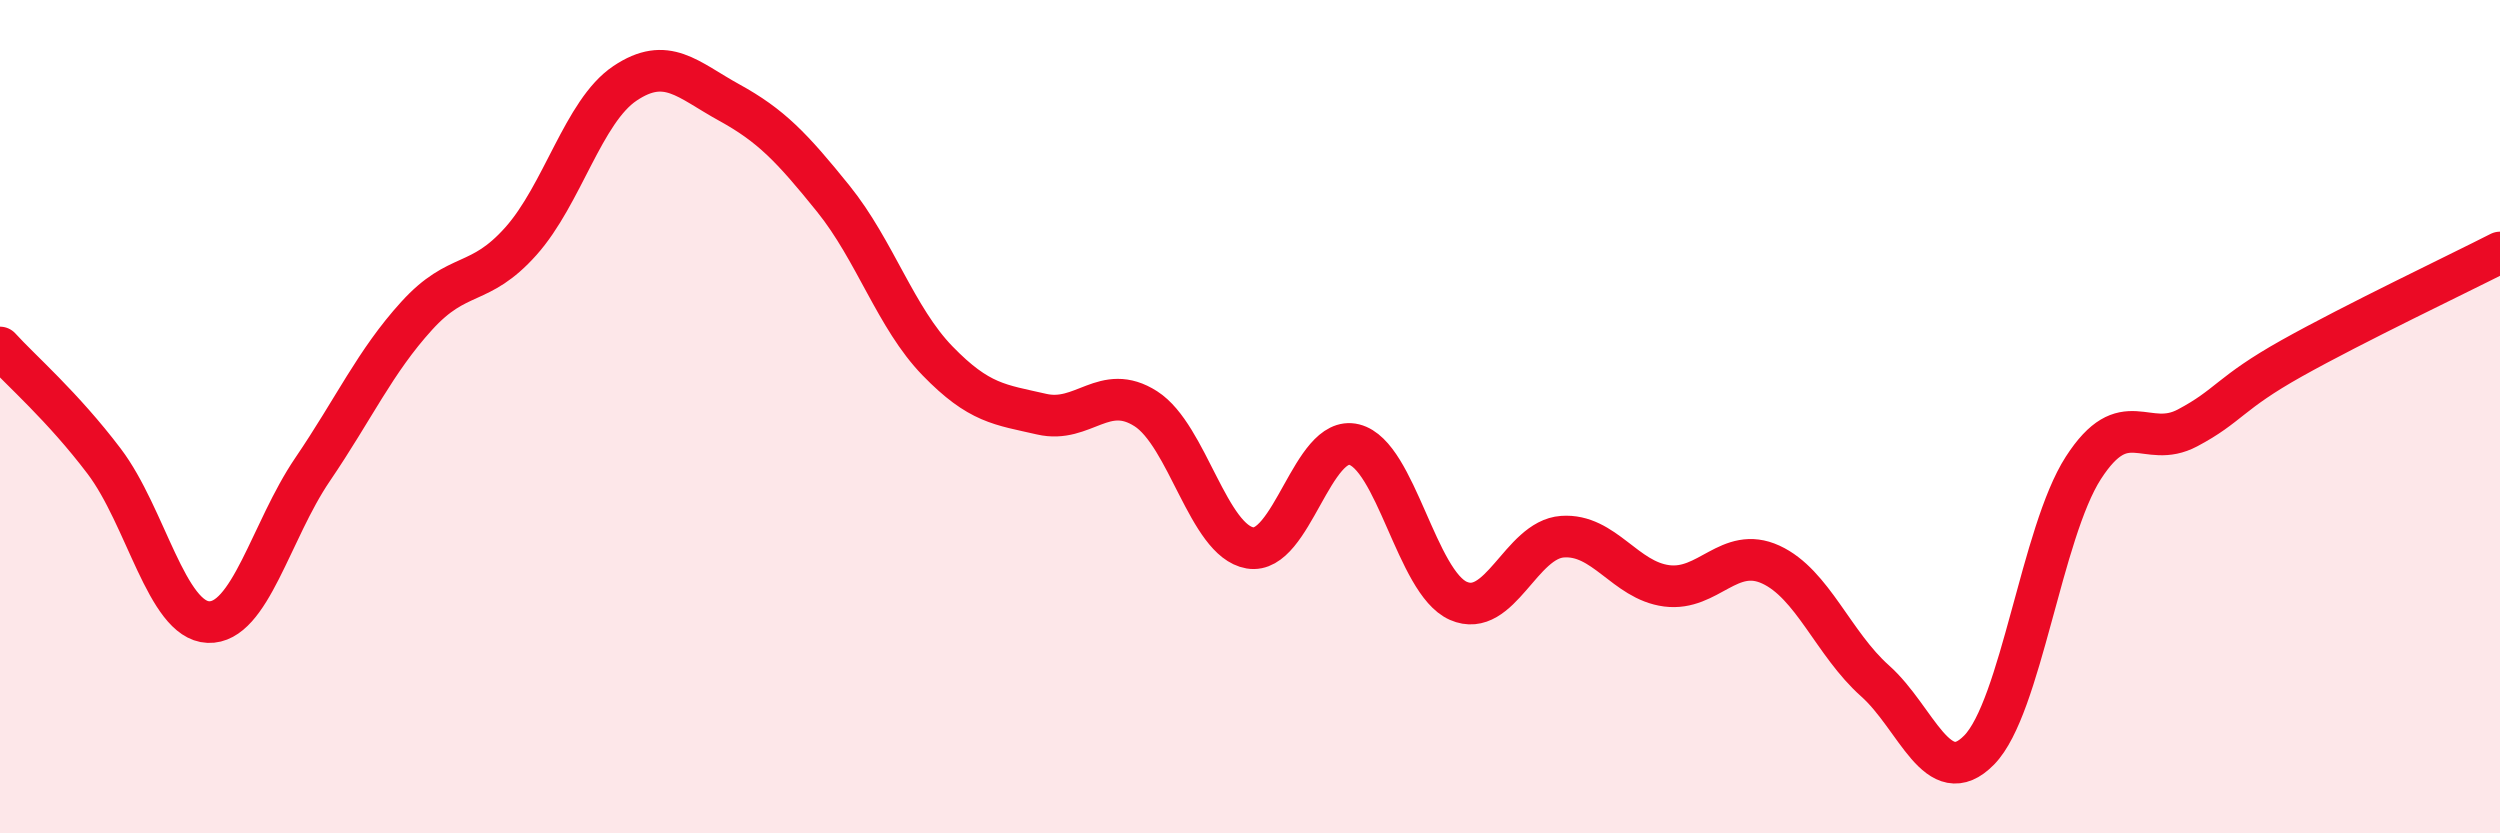
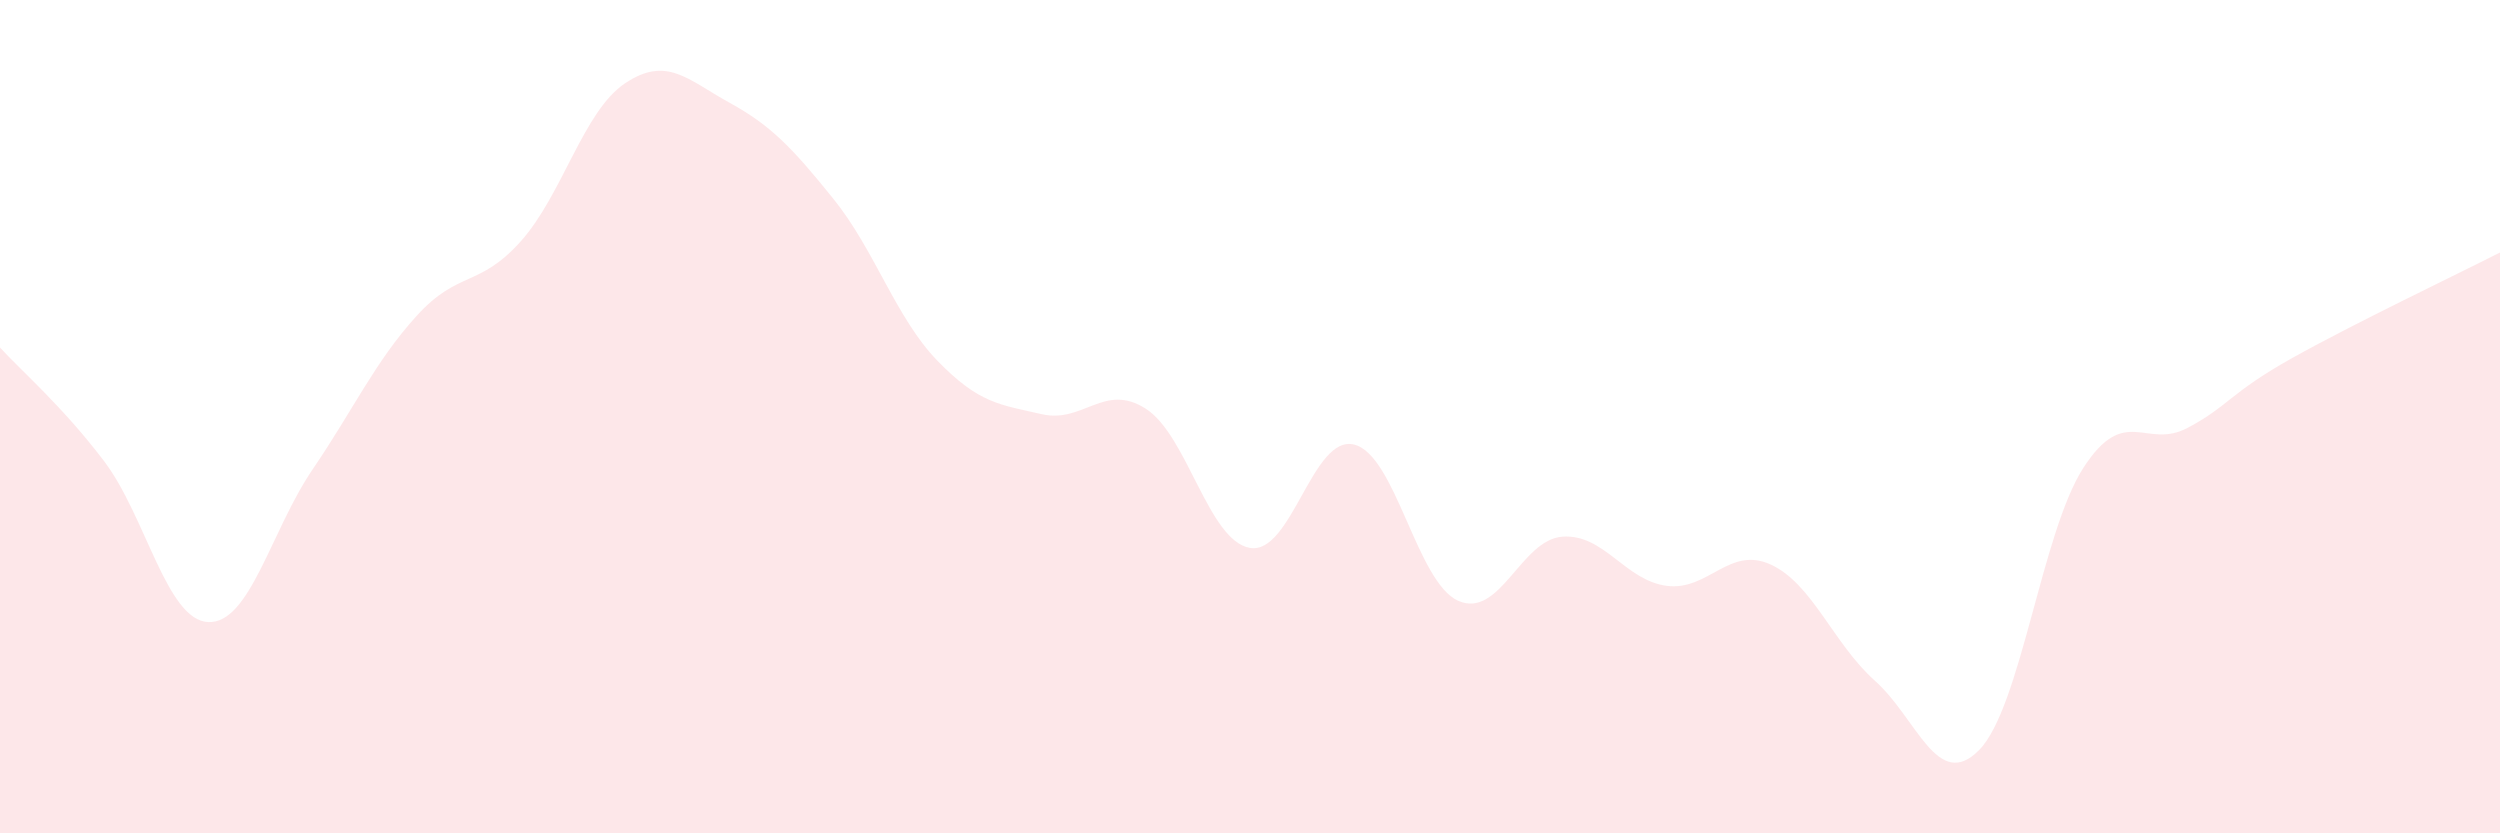
<svg xmlns="http://www.w3.org/2000/svg" width="60" height="20" viewBox="0 0 60 20">
  <path d="M 0,8.34 C 0.5,8.89 1.5,9.75 2.5,11.07 C 3.5,12.39 4,14.89 5,14.93 C 6,14.97 6.5,12.74 7.5,11.27 C 8.5,9.8 9,8.68 10,7.58 C 11,6.48 11.5,6.91 12.5,5.79 C 13.5,4.67 14,2.67 15,2 C 16,1.33 16.5,1.91 17.5,2.46 C 18.5,3.01 19,3.53 20,4.77 C 21,6.01 21.5,7.63 22.5,8.66 C 23.5,9.69 24,9.71 25,9.94 C 26,10.17 26.5,9.17 27.5,9.81 C 28.5,10.45 29,12.98 30,13.15 C 31,13.32 31.5,10.42 32.5,10.67 C 33.5,10.92 34,13.98 35,14.42 C 36,14.86 36.5,12.95 37.5,12.88 C 38.5,12.81 39,13.93 40,14.06 C 41,14.19 41.5,13.09 42.5,13.55 C 43.5,14.01 44,15.45 45,16.34 C 46,17.23 46.5,19.02 47.5,18 C 48.5,16.98 49,12.78 50,11.23 C 51,9.68 51.5,10.8 52.5,10.27 C 53.5,9.74 53.5,9.44 55,8.6 C 56.5,7.76 59,6.57 60,6.06L60 20L0 20Z" fill="#EB0A25" opacity="0.1" stroke-linecap="round" stroke-linejoin="round" />
-   <path d="M 0,8.34 C 0.5,8.89 1.5,9.75 2.5,11.07 C 3.5,12.39 4,14.89 5,14.93 C 6,14.97 6.5,12.74 7.5,11.27 C 8.5,9.8 9,8.68 10,7.58 C 11,6.48 11.5,6.91 12.5,5.79 C 13.5,4.67 14,2.67 15,2 C 16,1.33 16.5,1.91 17.5,2.46 C 18.5,3.01 19,3.53 20,4.77 C 21,6.01 21.5,7.63 22.5,8.66 C 23.5,9.69 24,9.71 25,9.94 C 26,10.17 26.5,9.17 27.5,9.81 C 28.5,10.45 29,12.98 30,13.15 C 31,13.32 31.5,10.42 32.5,10.67 C 33.5,10.92 34,13.98 35,14.42 C 36,14.86 36.5,12.95 37.5,12.88 C 38.5,12.81 39,13.93 40,14.06 C 41,14.19 41.5,13.09 42.5,13.55 C 43.5,14.01 44,15.45 45,16.34 C 46,17.23 46.5,19.02 47.5,18 C 48.5,16.98 49,12.78 50,11.23 C 51,9.68 51.5,10.8 52.5,10.27 C 53.5,9.74 53.5,9.44 55,8.6 C 56.5,7.76 59,6.57 60,6.06" stroke="#EB0A25" stroke-width="1" fill="none" stroke-linecap="round" stroke-linejoin="round" />
</svg>